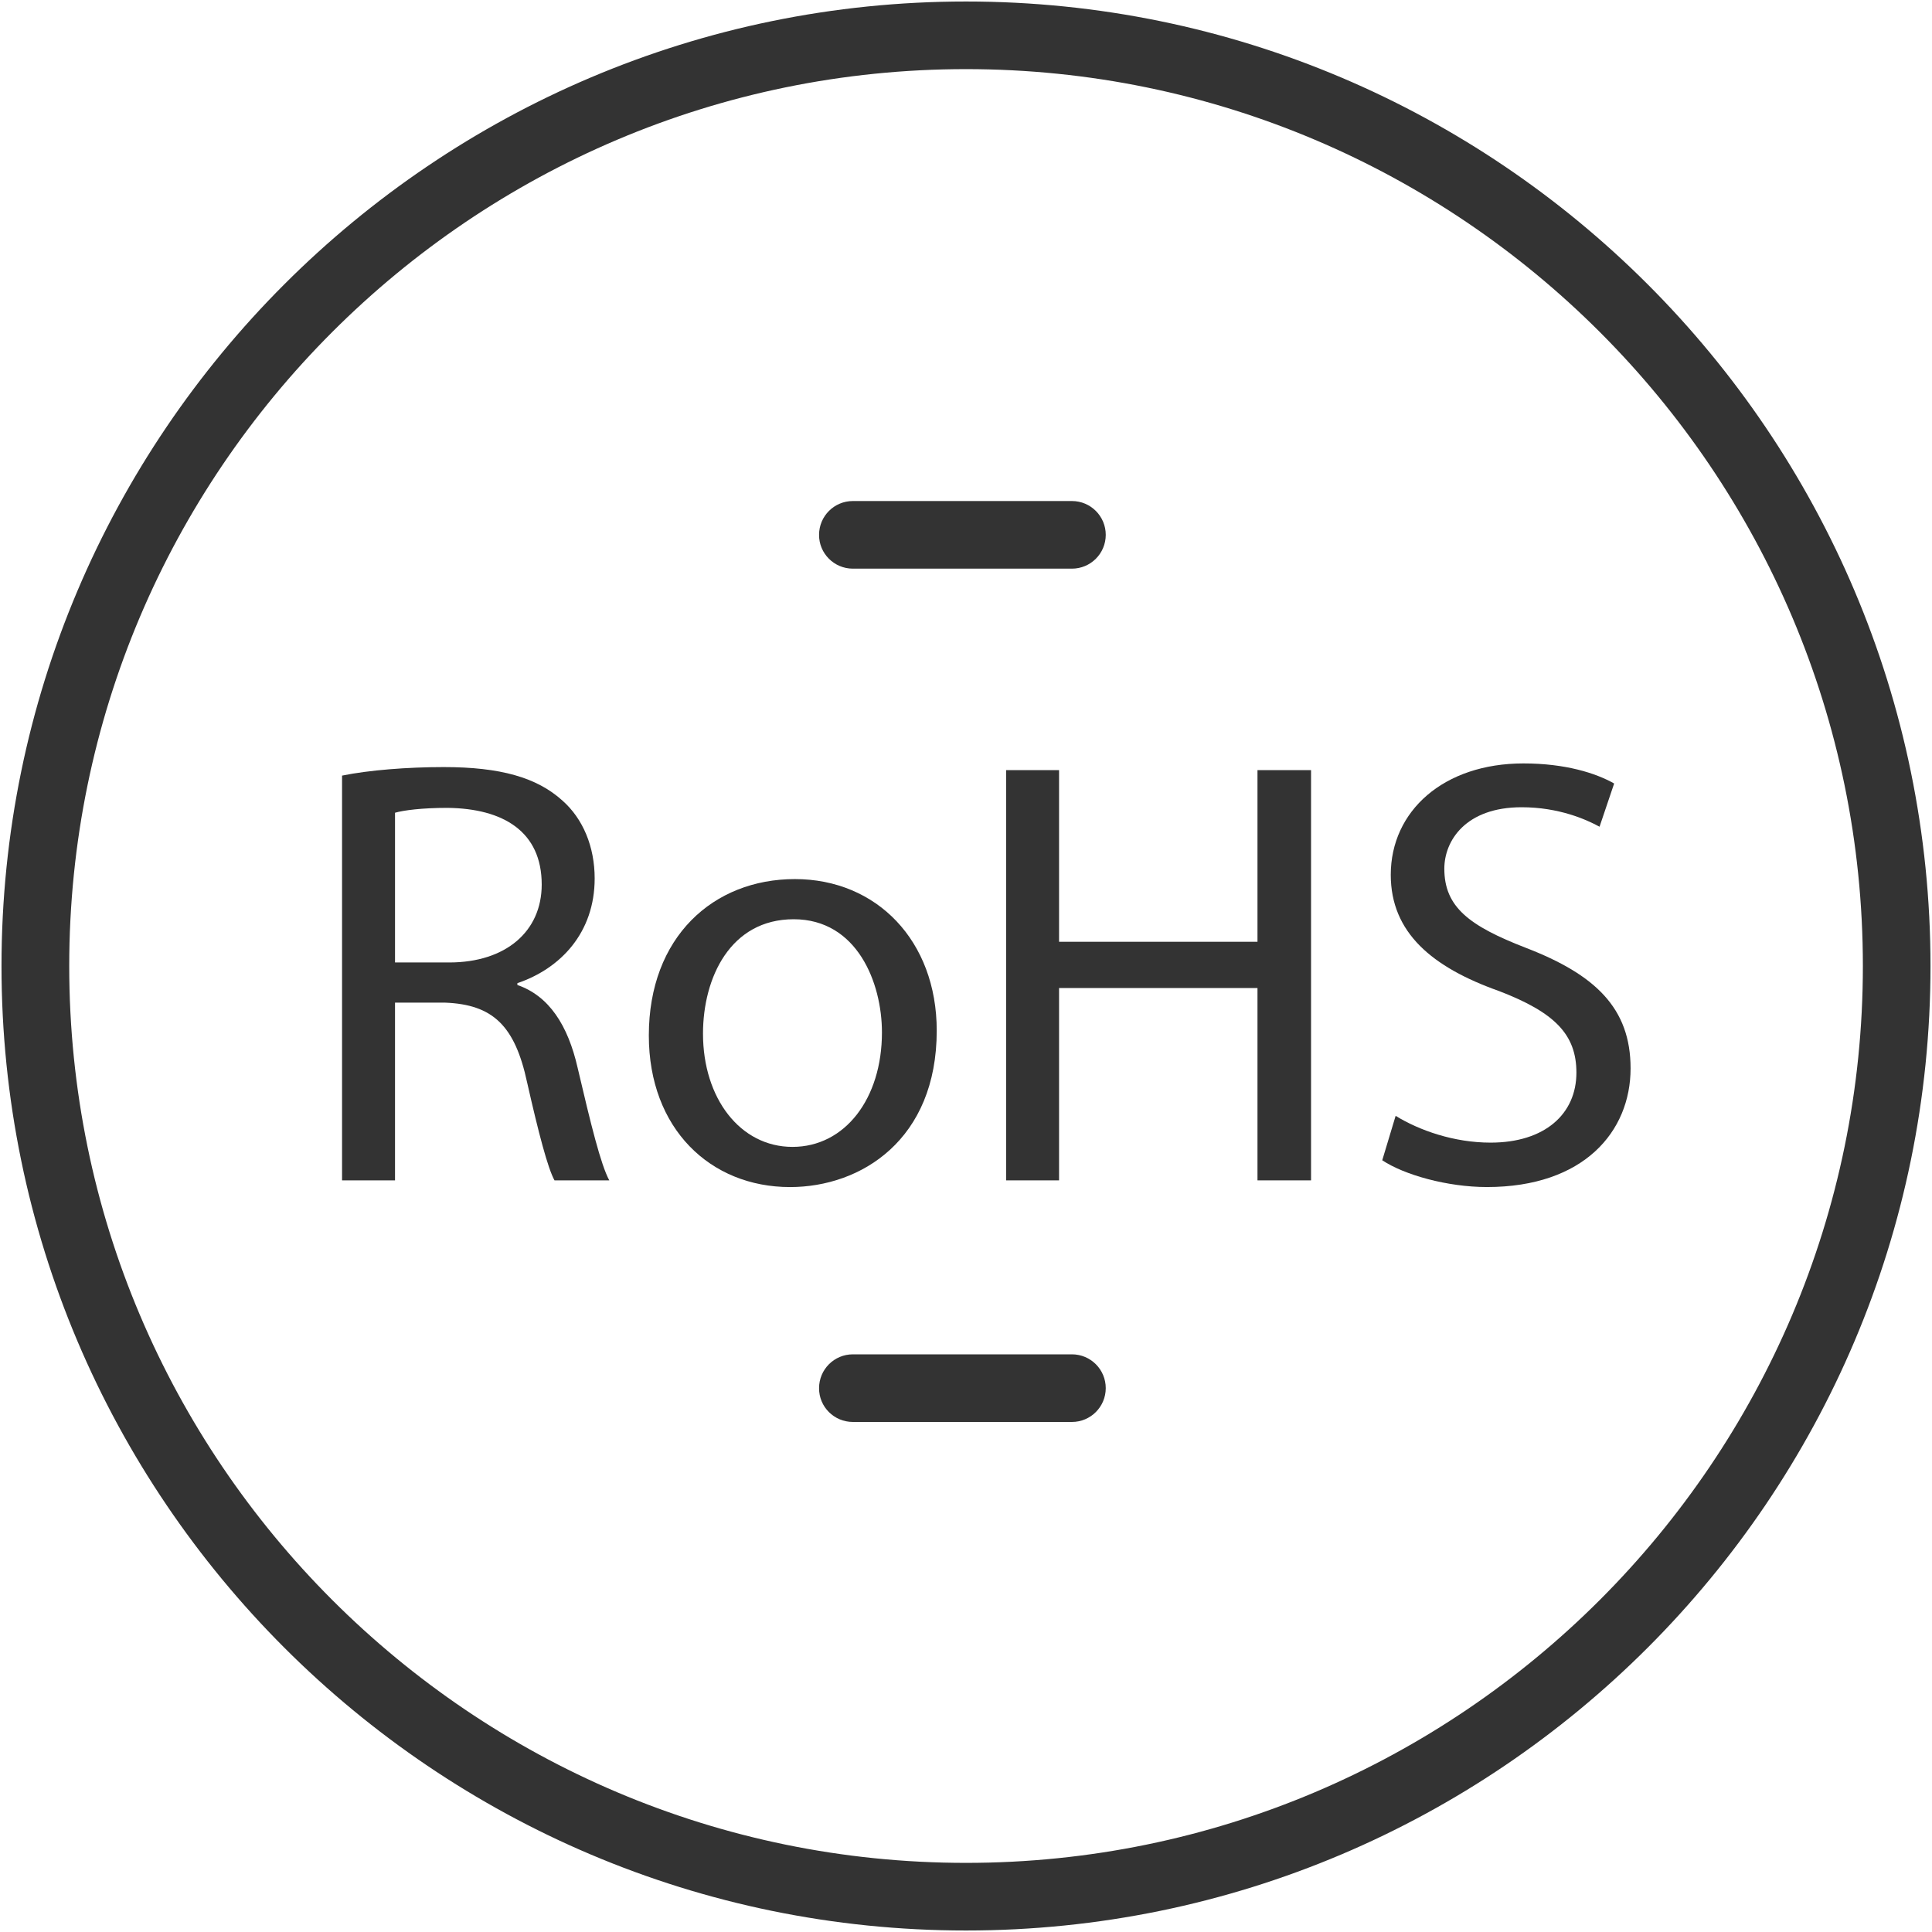
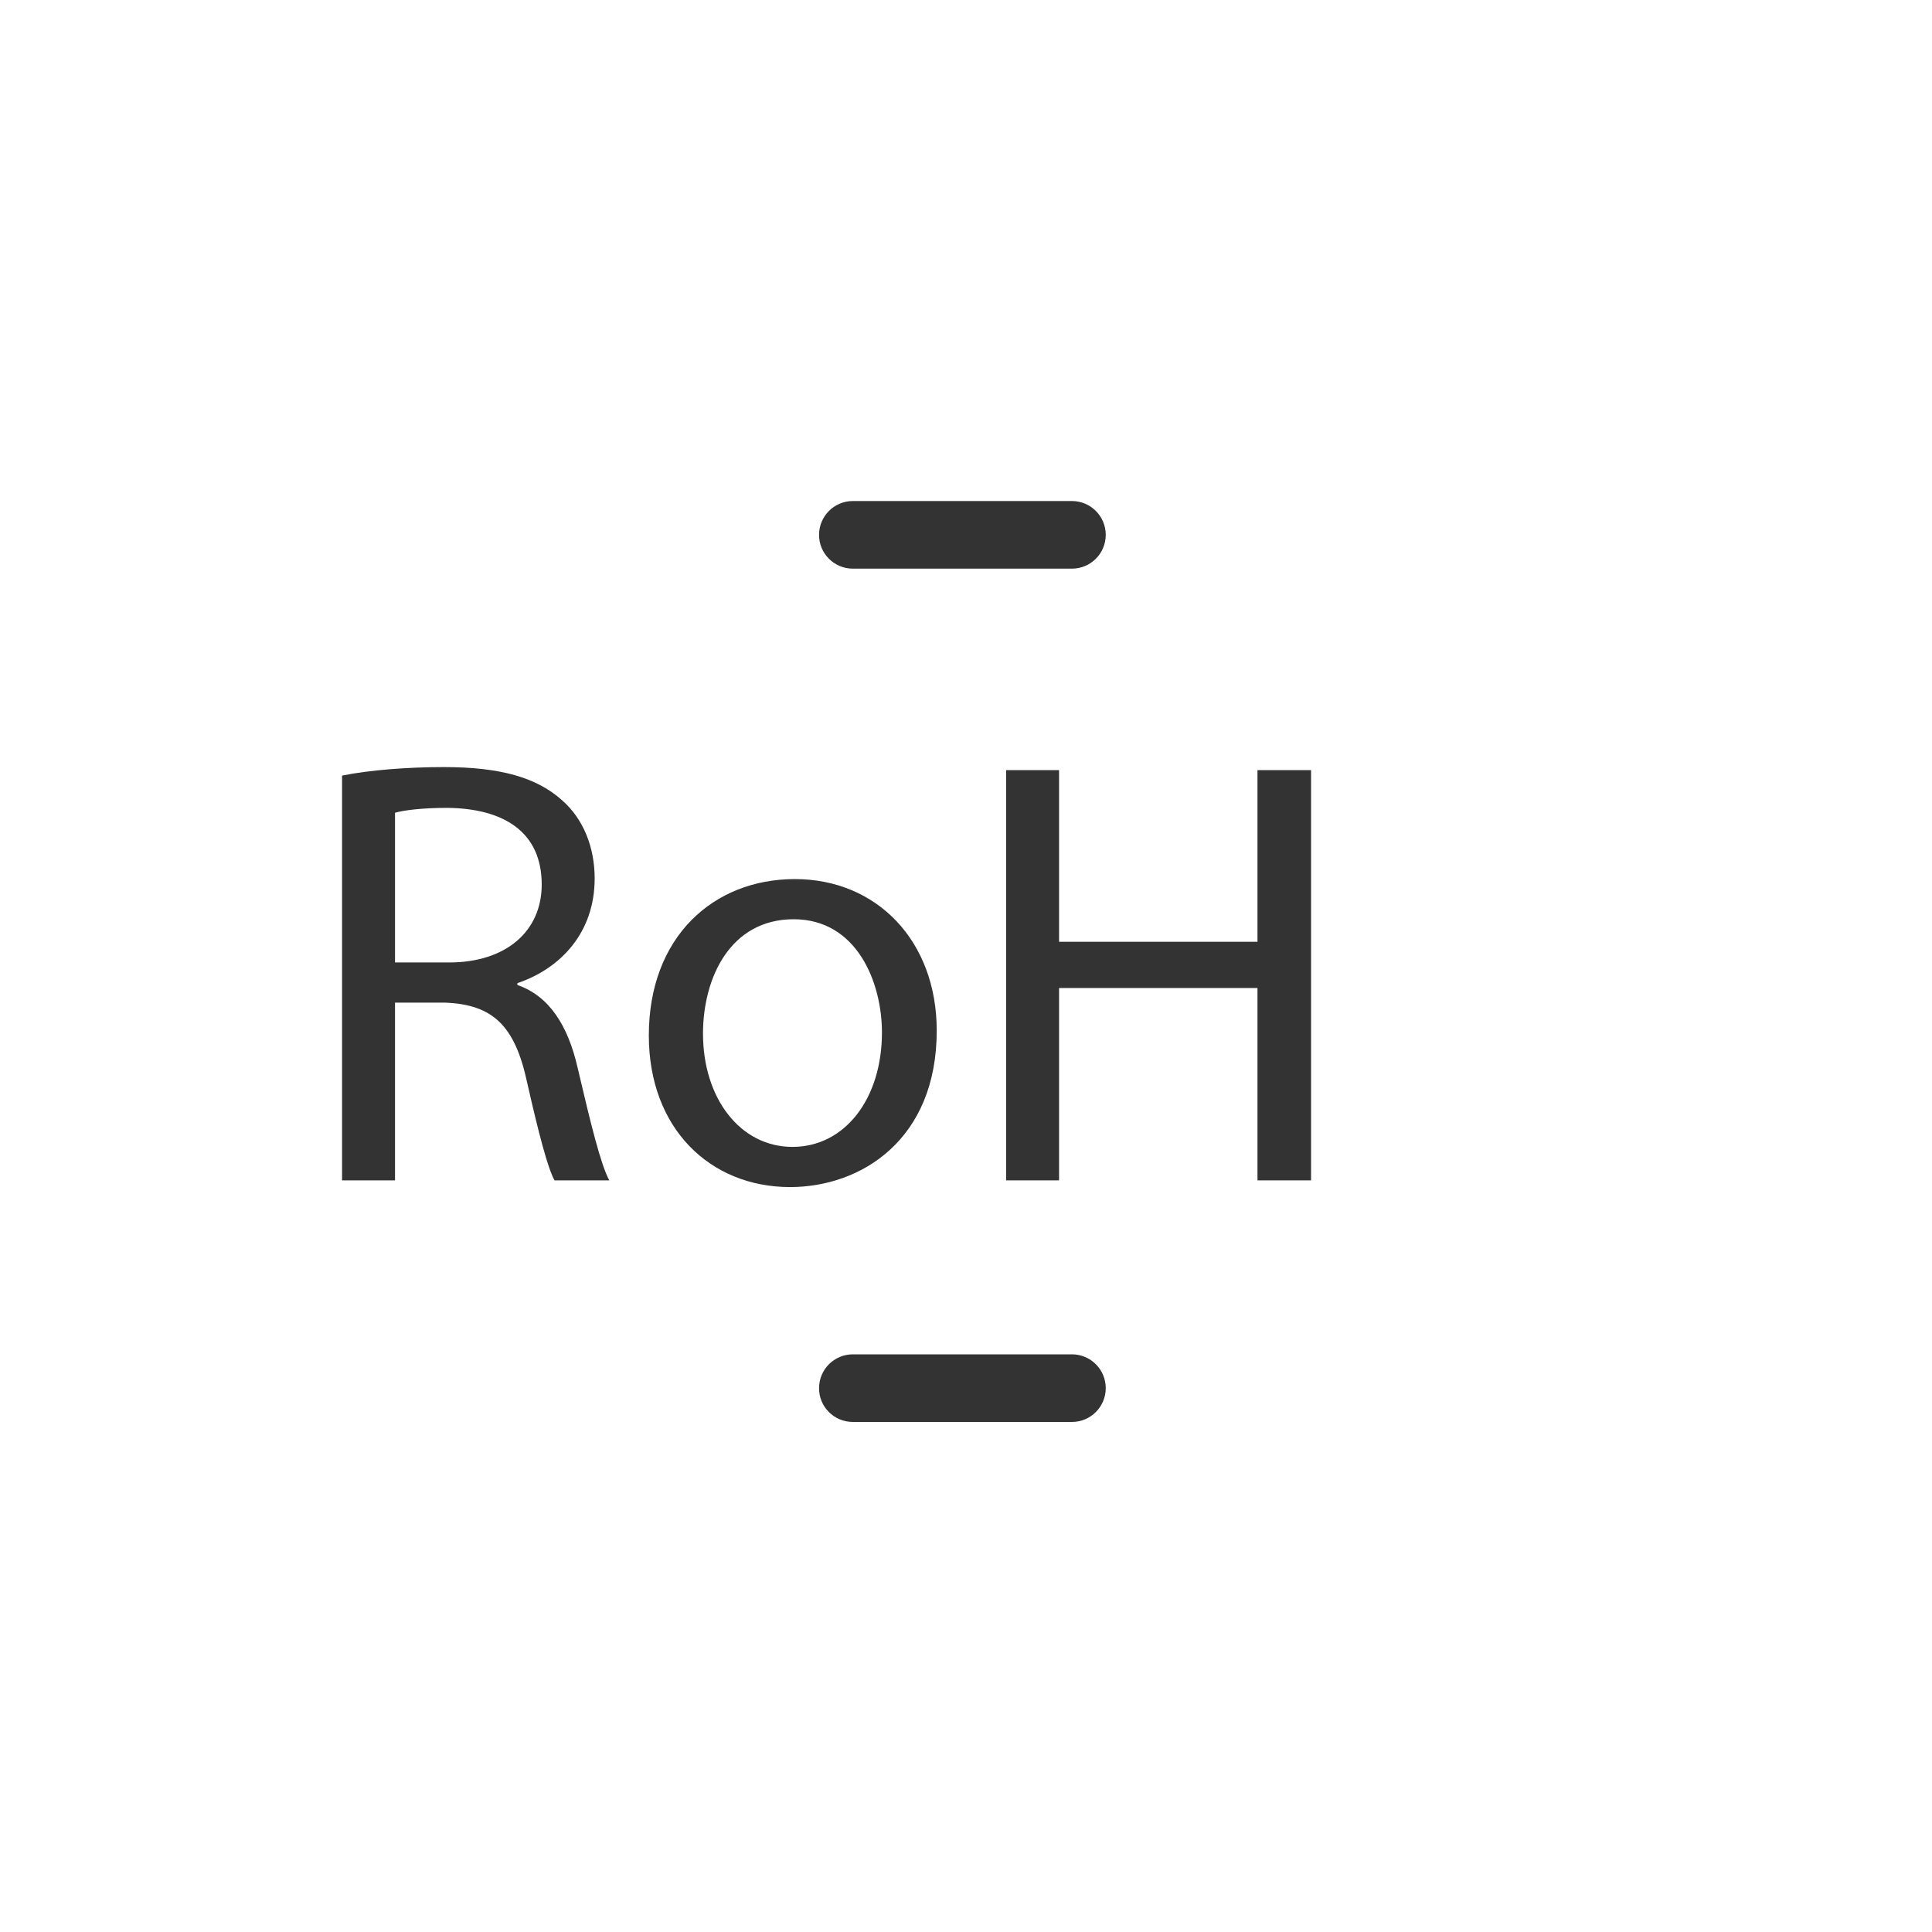
<svg xmlns="http://www.w3.org/2000/svg" id="DOWNLOAD" version="1.1" viewBox="0 0 1800 1800">
  <defs>
    <style>
      .st0 {
        fill: #333;
      }
    </style>
  </defs>
-   <path class="st0" d="M900,1.4C404.5,1.4,1.4,404.5,1.4,900s403.1,898.6,898.6,898.6,898.6-403.1,898.6-898.6S1395.5,1.4,900,1.4ZM900,1735.6c-460.7,0-835.5-374.8-835.5-835.6S439.3,64.4,900,64.4s835.6,374.8,835.6,835.6-374.9,835.6-835.6,835.6Z" />
  <path class="st0" d="M794.6,529.8h204.1c17.4,0,31.5-14.1,31.5-31.5s-14.1-31.5-31.5-31.5h-204.1c-17.4,0-31.5,14.1-31.5,31.5-.1,17.3,14,31.5,31.5,31.5Z" />
  <path class="st0" d="M794.6,1324.8h204.1c17.4,0,31.5-14.1,31.5-31.5s-14.1-31.5-31.5-31.5h-204.1c-17.4,0-31.5,14.1-31.5,31.5-.1,17.4,14,31.5,31.5,31.5Z" />
  <g>
    <path class="st0" d="M318.7,722.61c24.95-5.1,60.68-7.94,94.7-7.94,52.74,0,86.76,9.64,110.58,31.19,19.28,17.01,30.06,43.1,30.06,72.59,0,50.47-31.76,83.93-72.02,97.54v1.7c29.49,10.21,47.07,37.43,56.14,77.12,12.48,53.3,21.55,90.17,29.49,104.91h-51.04c-6.24-11.34-14.74-43.67-25.52-91.3-11.34-52.74-31.76-72.59-76.56-74.29h-46.5v165.59h-49.34v-377.11ZM368.03,896.71h50.47c52.74,0,86.2-28.92,86.2-72.59,0-49.34-35.73-70.88-87.9-71.45-23.82,0-40.83,2.27-48.77,4.54v139.5Z" />
    <path class="st0" d="M872.73,960.22c0,101.51-70.32,145.74-136.67,145.74-74.29,0-131.56-54.44-131.56-141.2,0-91.87,60.11-145.74,136.1-145.74s132.13,57.27,132.13,141.2ZM654.97,963.05c0,60.11,34.59,105.48,83.36,105.48s83.36-44.8,83.36-106.61c0-46.5-23.25-105.48-82.23-105.48s-84.49,54.44-84.49,106.61Z" />
    <path class="st0" d="M986.7,717.51v159.92h184.87v-159.92h49.9v382.21h-49.9v-179.2h-184.87v179.2h-49.34v-382.21h49.34Z" />
-     <path class="st0" d="M1300.29,1039.61c22.12,13.61,54.44,24.95,88.46,24.95,50.47,0,79.96-26.65,79.96-65.21,0-35.73-20.42-56.14-72.02-75.99-62.38-22.12-100.94-54.44-100.94-108.31,0-59.54,49.33-103.78,123.62-103.78,39.13,0,67.48,9.07,84.5,18.71l-13.61,40.26c-12.48-6.8-37.99-18.15-72.59-18.15-52.17,0-72.02,31.19-72.02,57.27,0,35.73,23.25,53.31,75.99,73.72,64.65,24.95,97.54,56.14,97.54,112.28,0,58.98-43.67,110.58-133.83,110.58-36.86,0-77.12-11.34-97.54-24.95l12.48-41.4Z" />
  </g>
</svg>